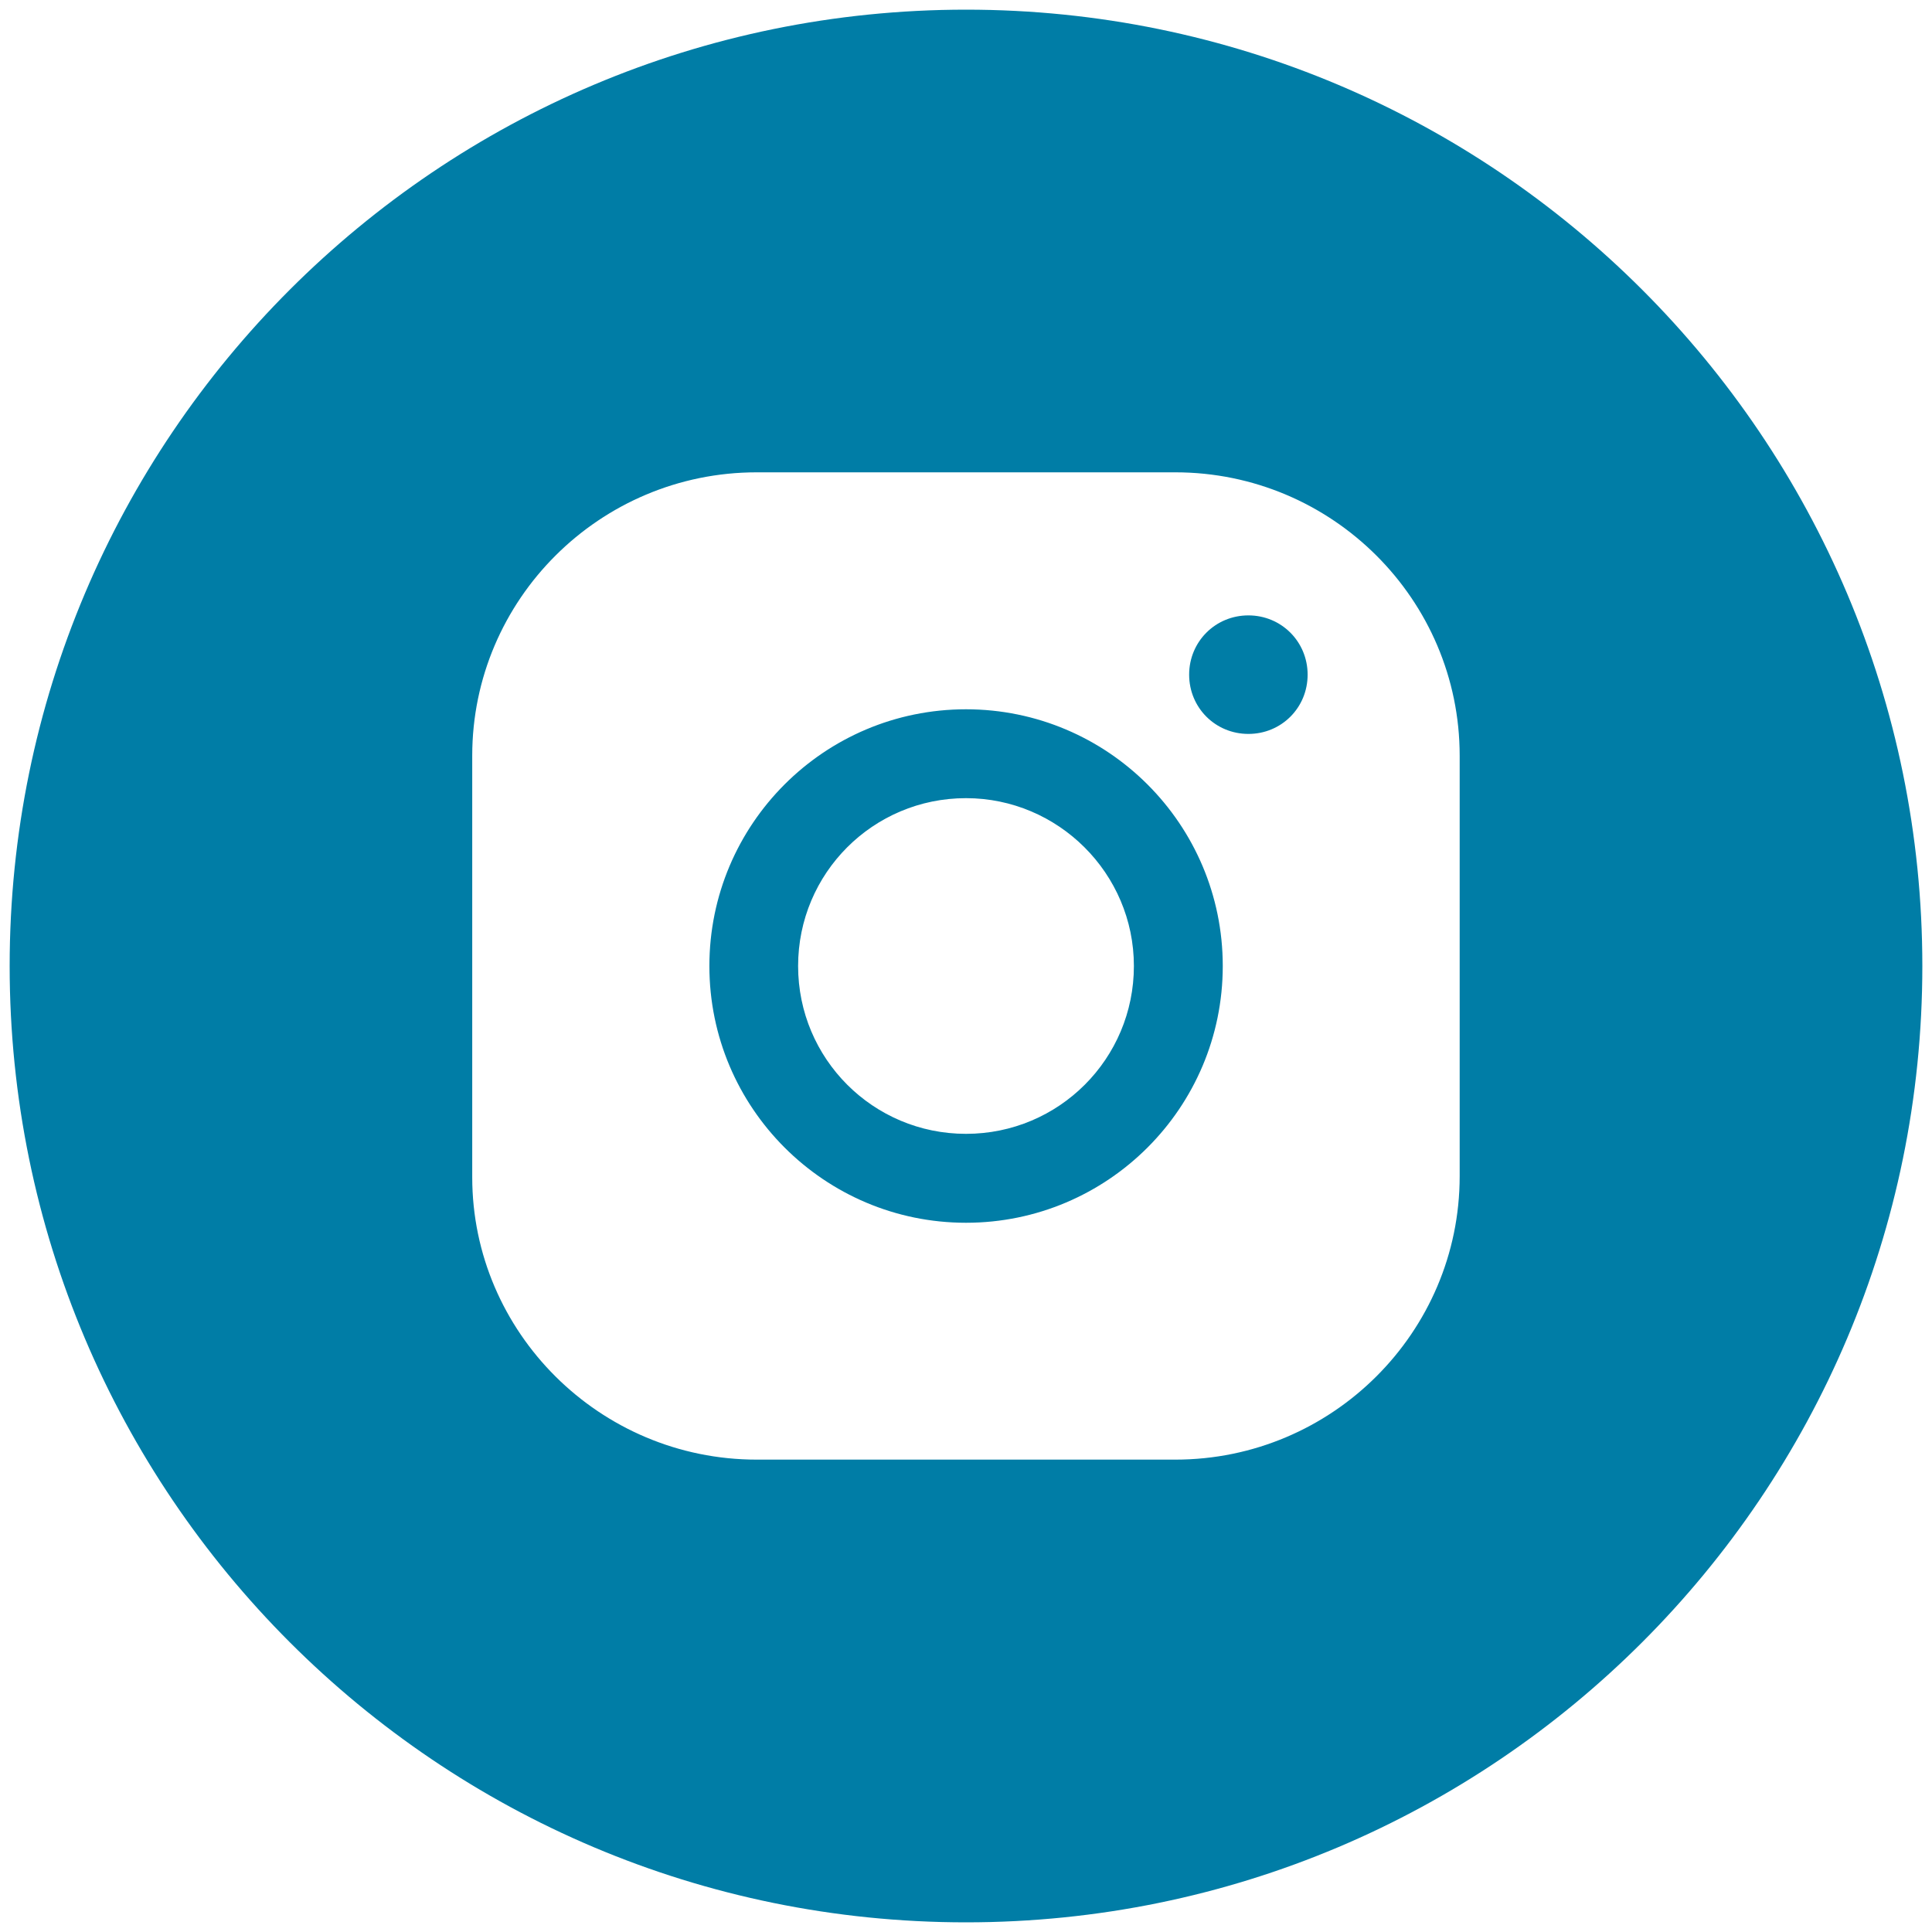
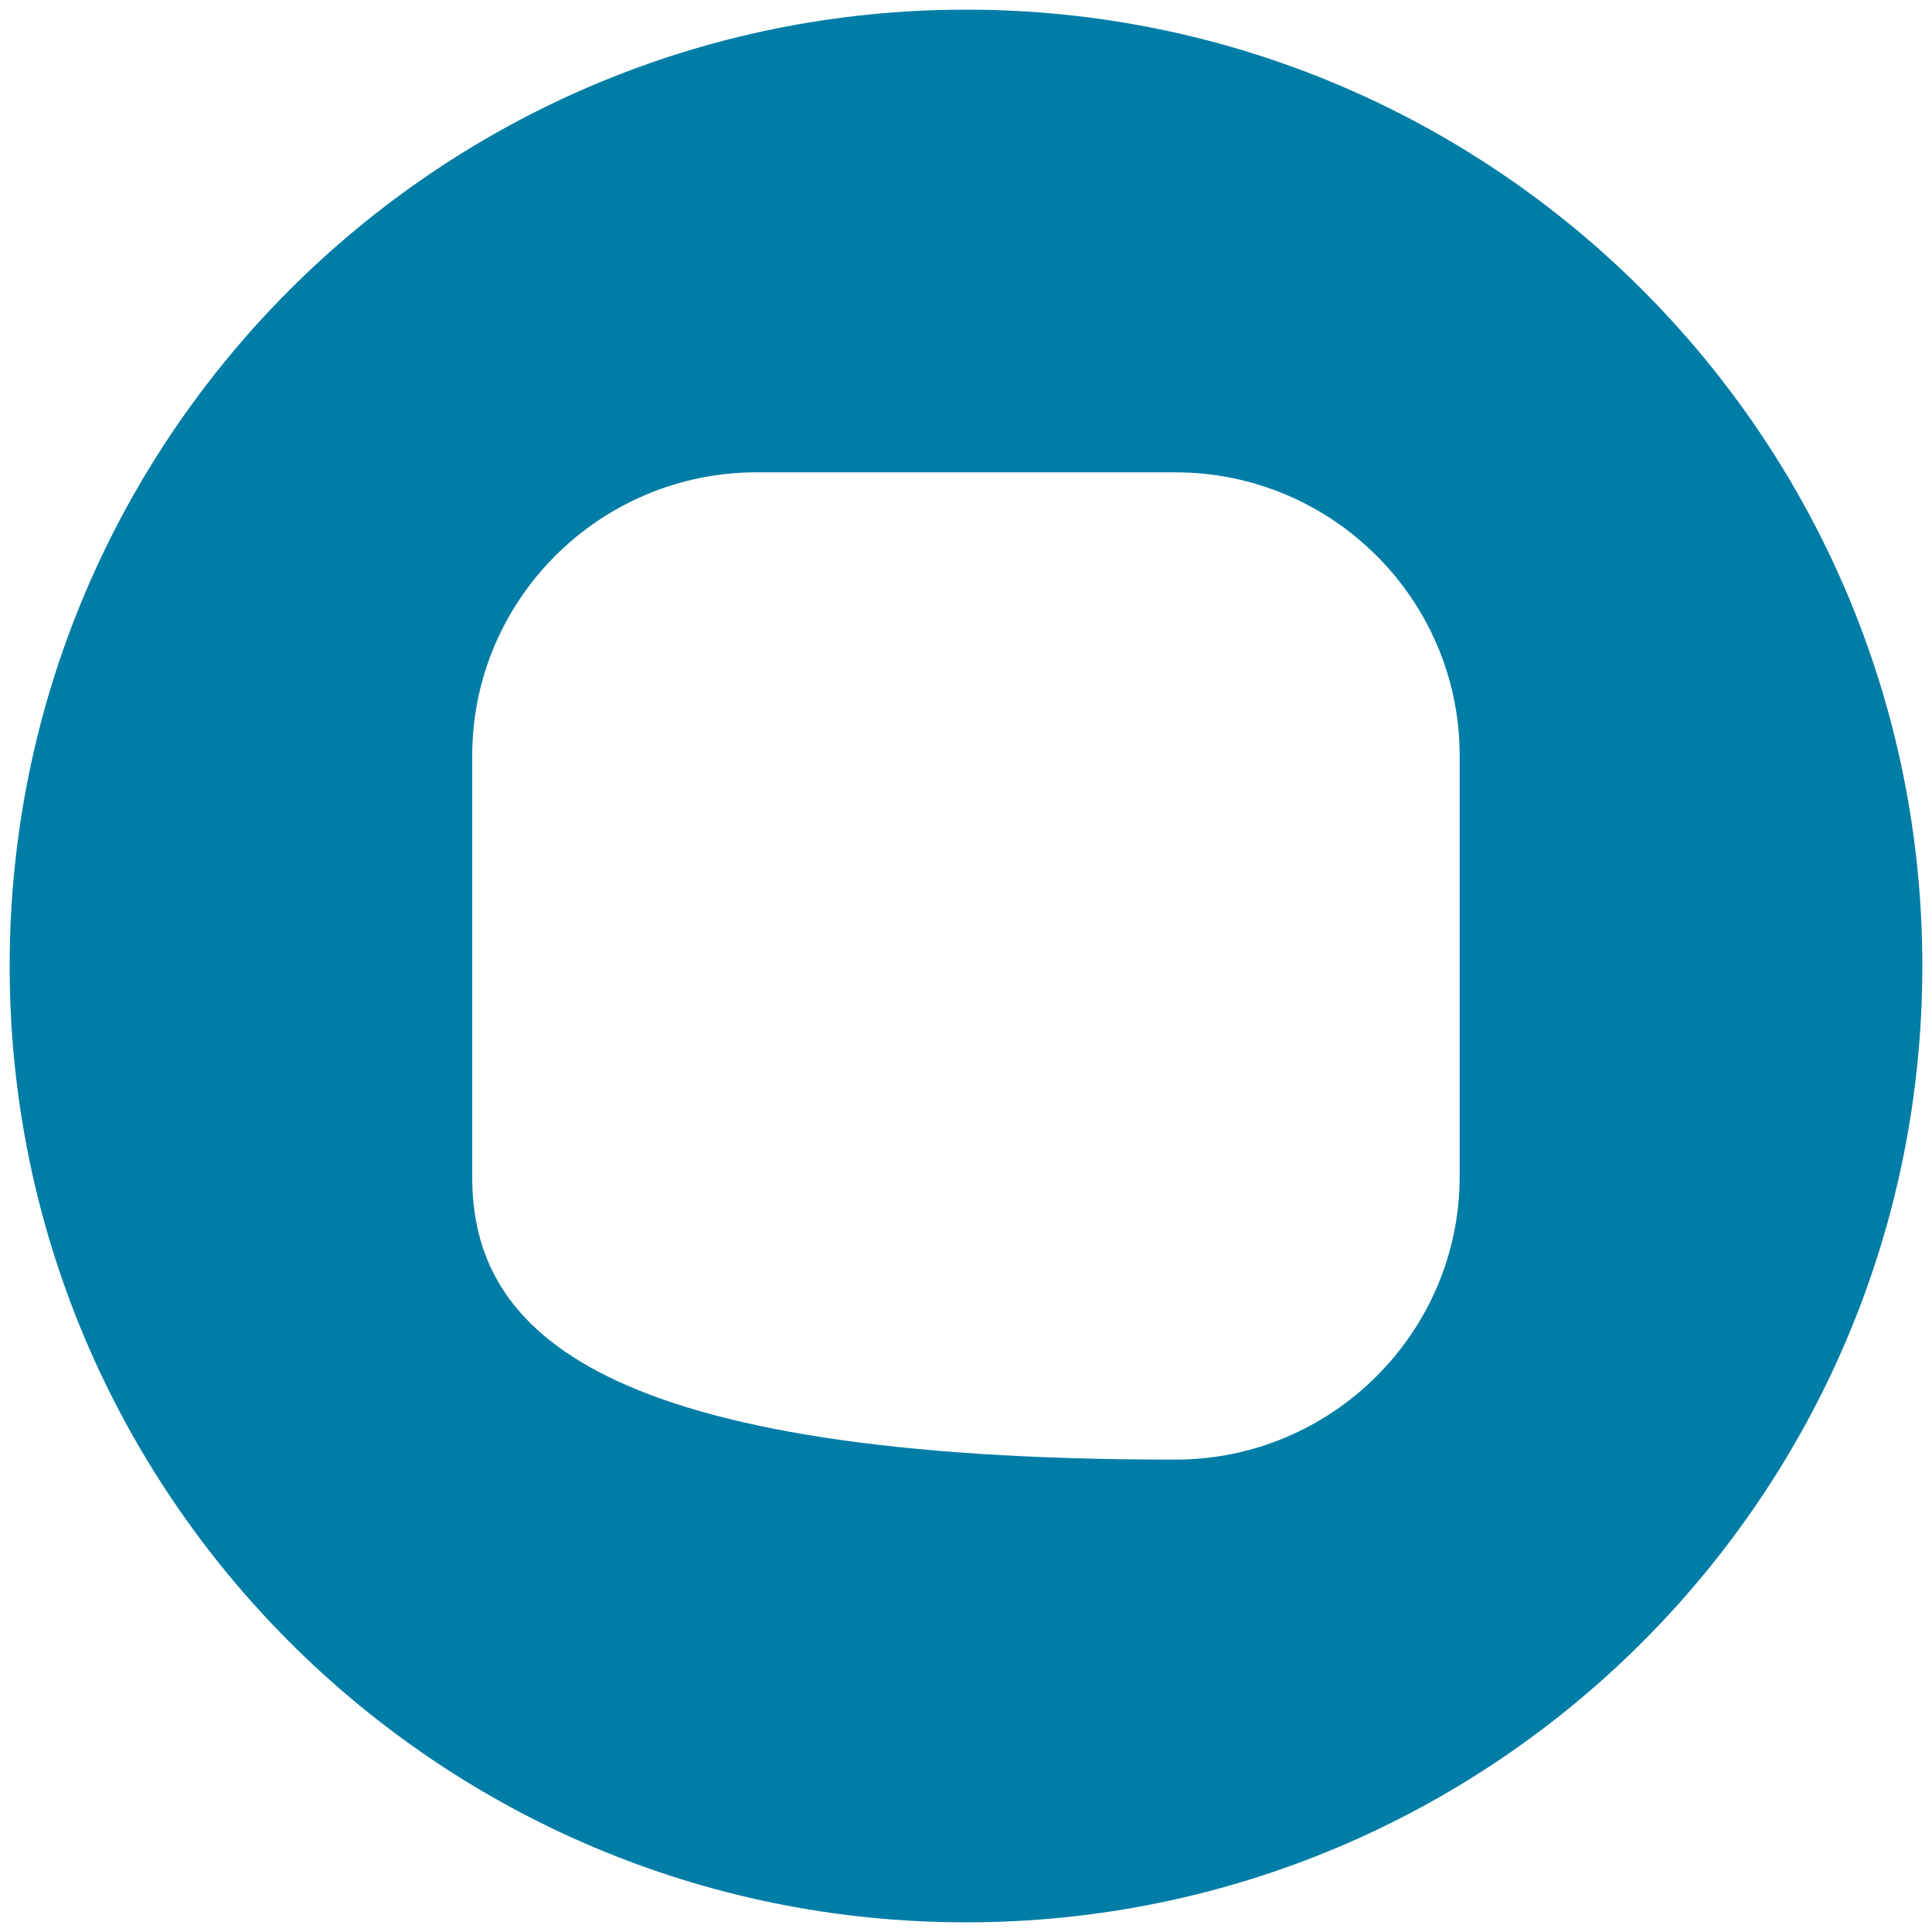
<svg xmlns="http://www.w3.org/2000/svg" width="40" height="40" viewBox="0 0 40 40" fill="none">
-   <path d="M20 14.685C17.067 14.685 14.687 17.063 14.687 20C14.687 22.936 17.069 25.316 20 25.316C22.933 25.316 25.316 22.936 25.316 20C25.316 17.063 22.932 14.685 20 14.685V14.685ZM20 23.475C18.075 23.475 16.524 21.919 16.524 20C16.524 18.08 18.075 16.525 20 16.525C21.907 16.525 23.476 18.081 23.476 20C23.476 21.92 21.925 23.475 20 23.475ZM25.847 12.741C25.163 12.741 24.62 13.285 24.62 13.968C24.62 14.652 25.163 15.195 25.847 15.195C26.531 15.195 27.073 14.652 27.073 13.968C27.073 13.285 26.529 12.741 25.847 12.741Z" fill="#007DA6" />
-   <path d="M20.003 0.2C9.064 0.2 0.2 9.063 0.2 20C0.2 30.933 9.063 39.8 20 39.8C30.933 39.8 39.8 30.936 39.8 20C39.8 9.063 30.933 0.2 20 0.2H20.003ZM30.221 24.353C30.221 27.584 27.581 30.22 24.333 30.22H15.667C12.416 30.22 9.777 27.583 9.777 24.373V15.645C9.777 12.416 12.415 9.779 15.667 9.779H24.333C27.584 9.779 30.221 12.416 30.221 15.645V24.352V24.353Z" fill="#007DA6" />
+   <path d="M20.003 0.2C9.064 0.2 0.2 9.063 0.2 20C0.2 30.933 9.063 39.8 20 39.8C30.933 39.8 39.8 30.936 39.8 20C39.8 9.063 30.933 0.2 20 0.2H20.003ZM30.221 24.353C30.221 27.584 27.581 30.22 24.333 30.22C12.416 30.22 9.777 27.583 9.777 24.373V15.645C9.777 12.416 12.415 9.779 15.667 9.779H24.333C27.584 9.779 30.221 12.416 30.221 15.645V24.352V24.353Z" fill="#007DA6" />
</svg>